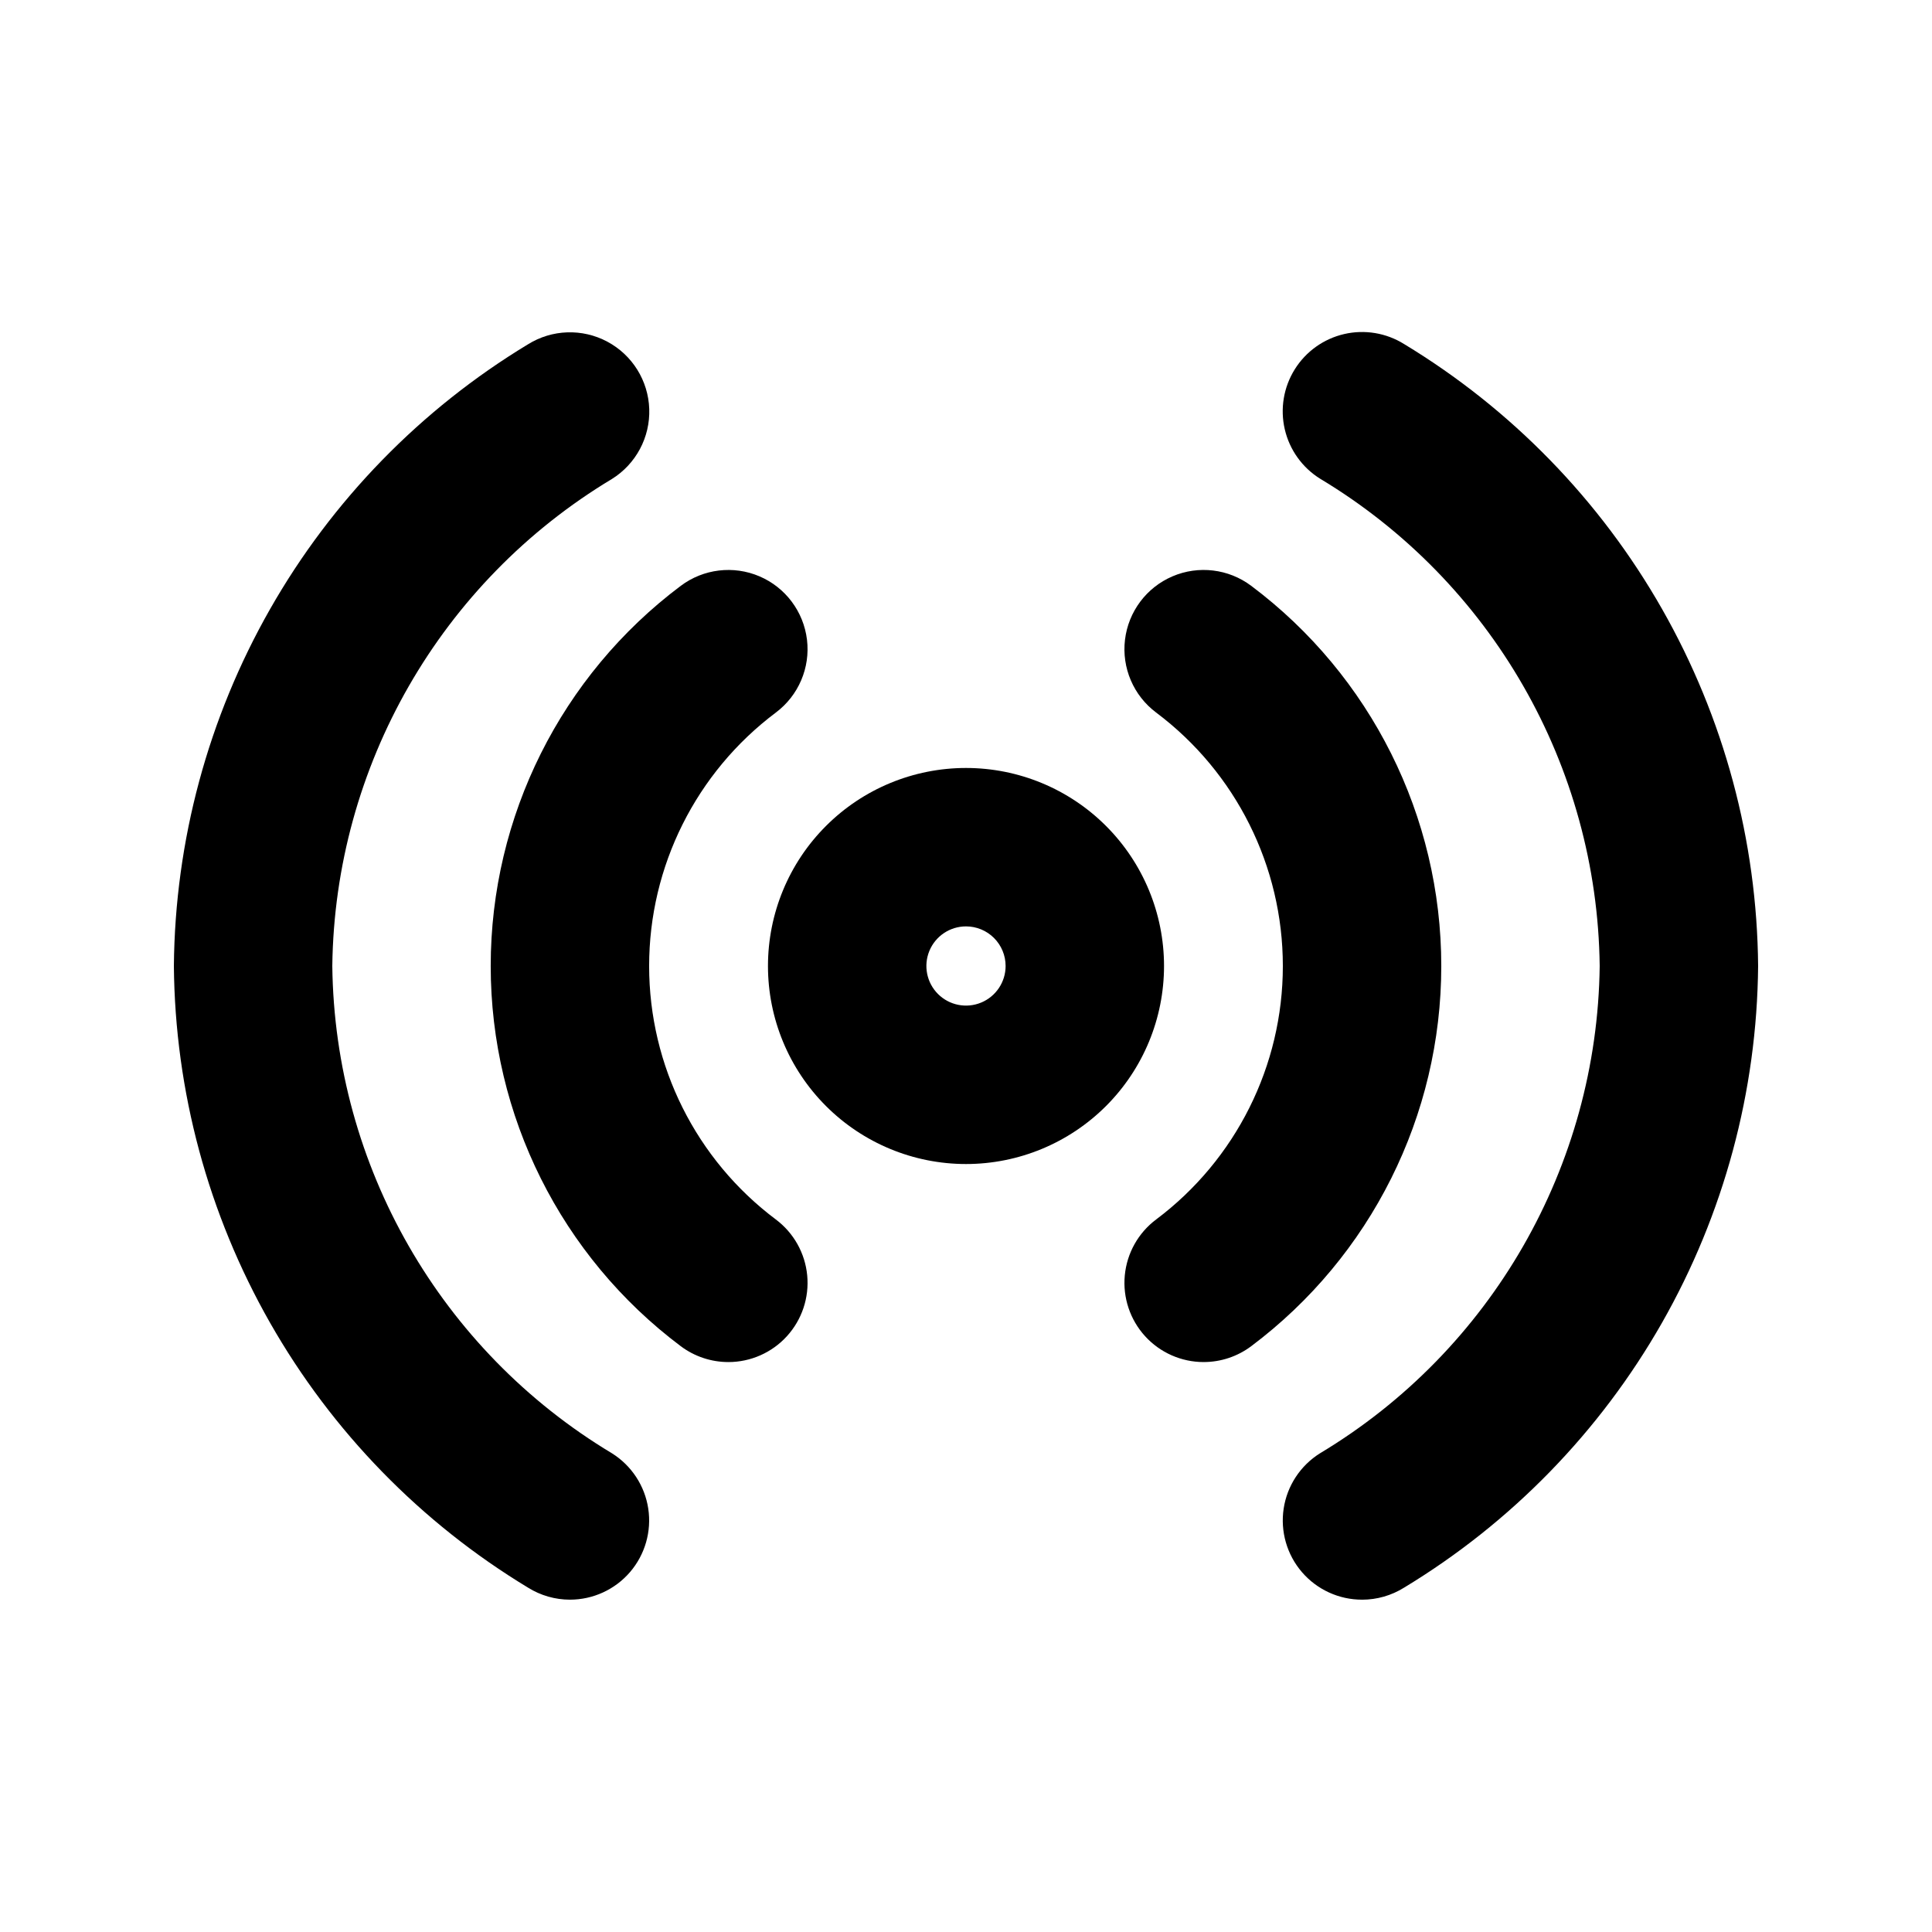
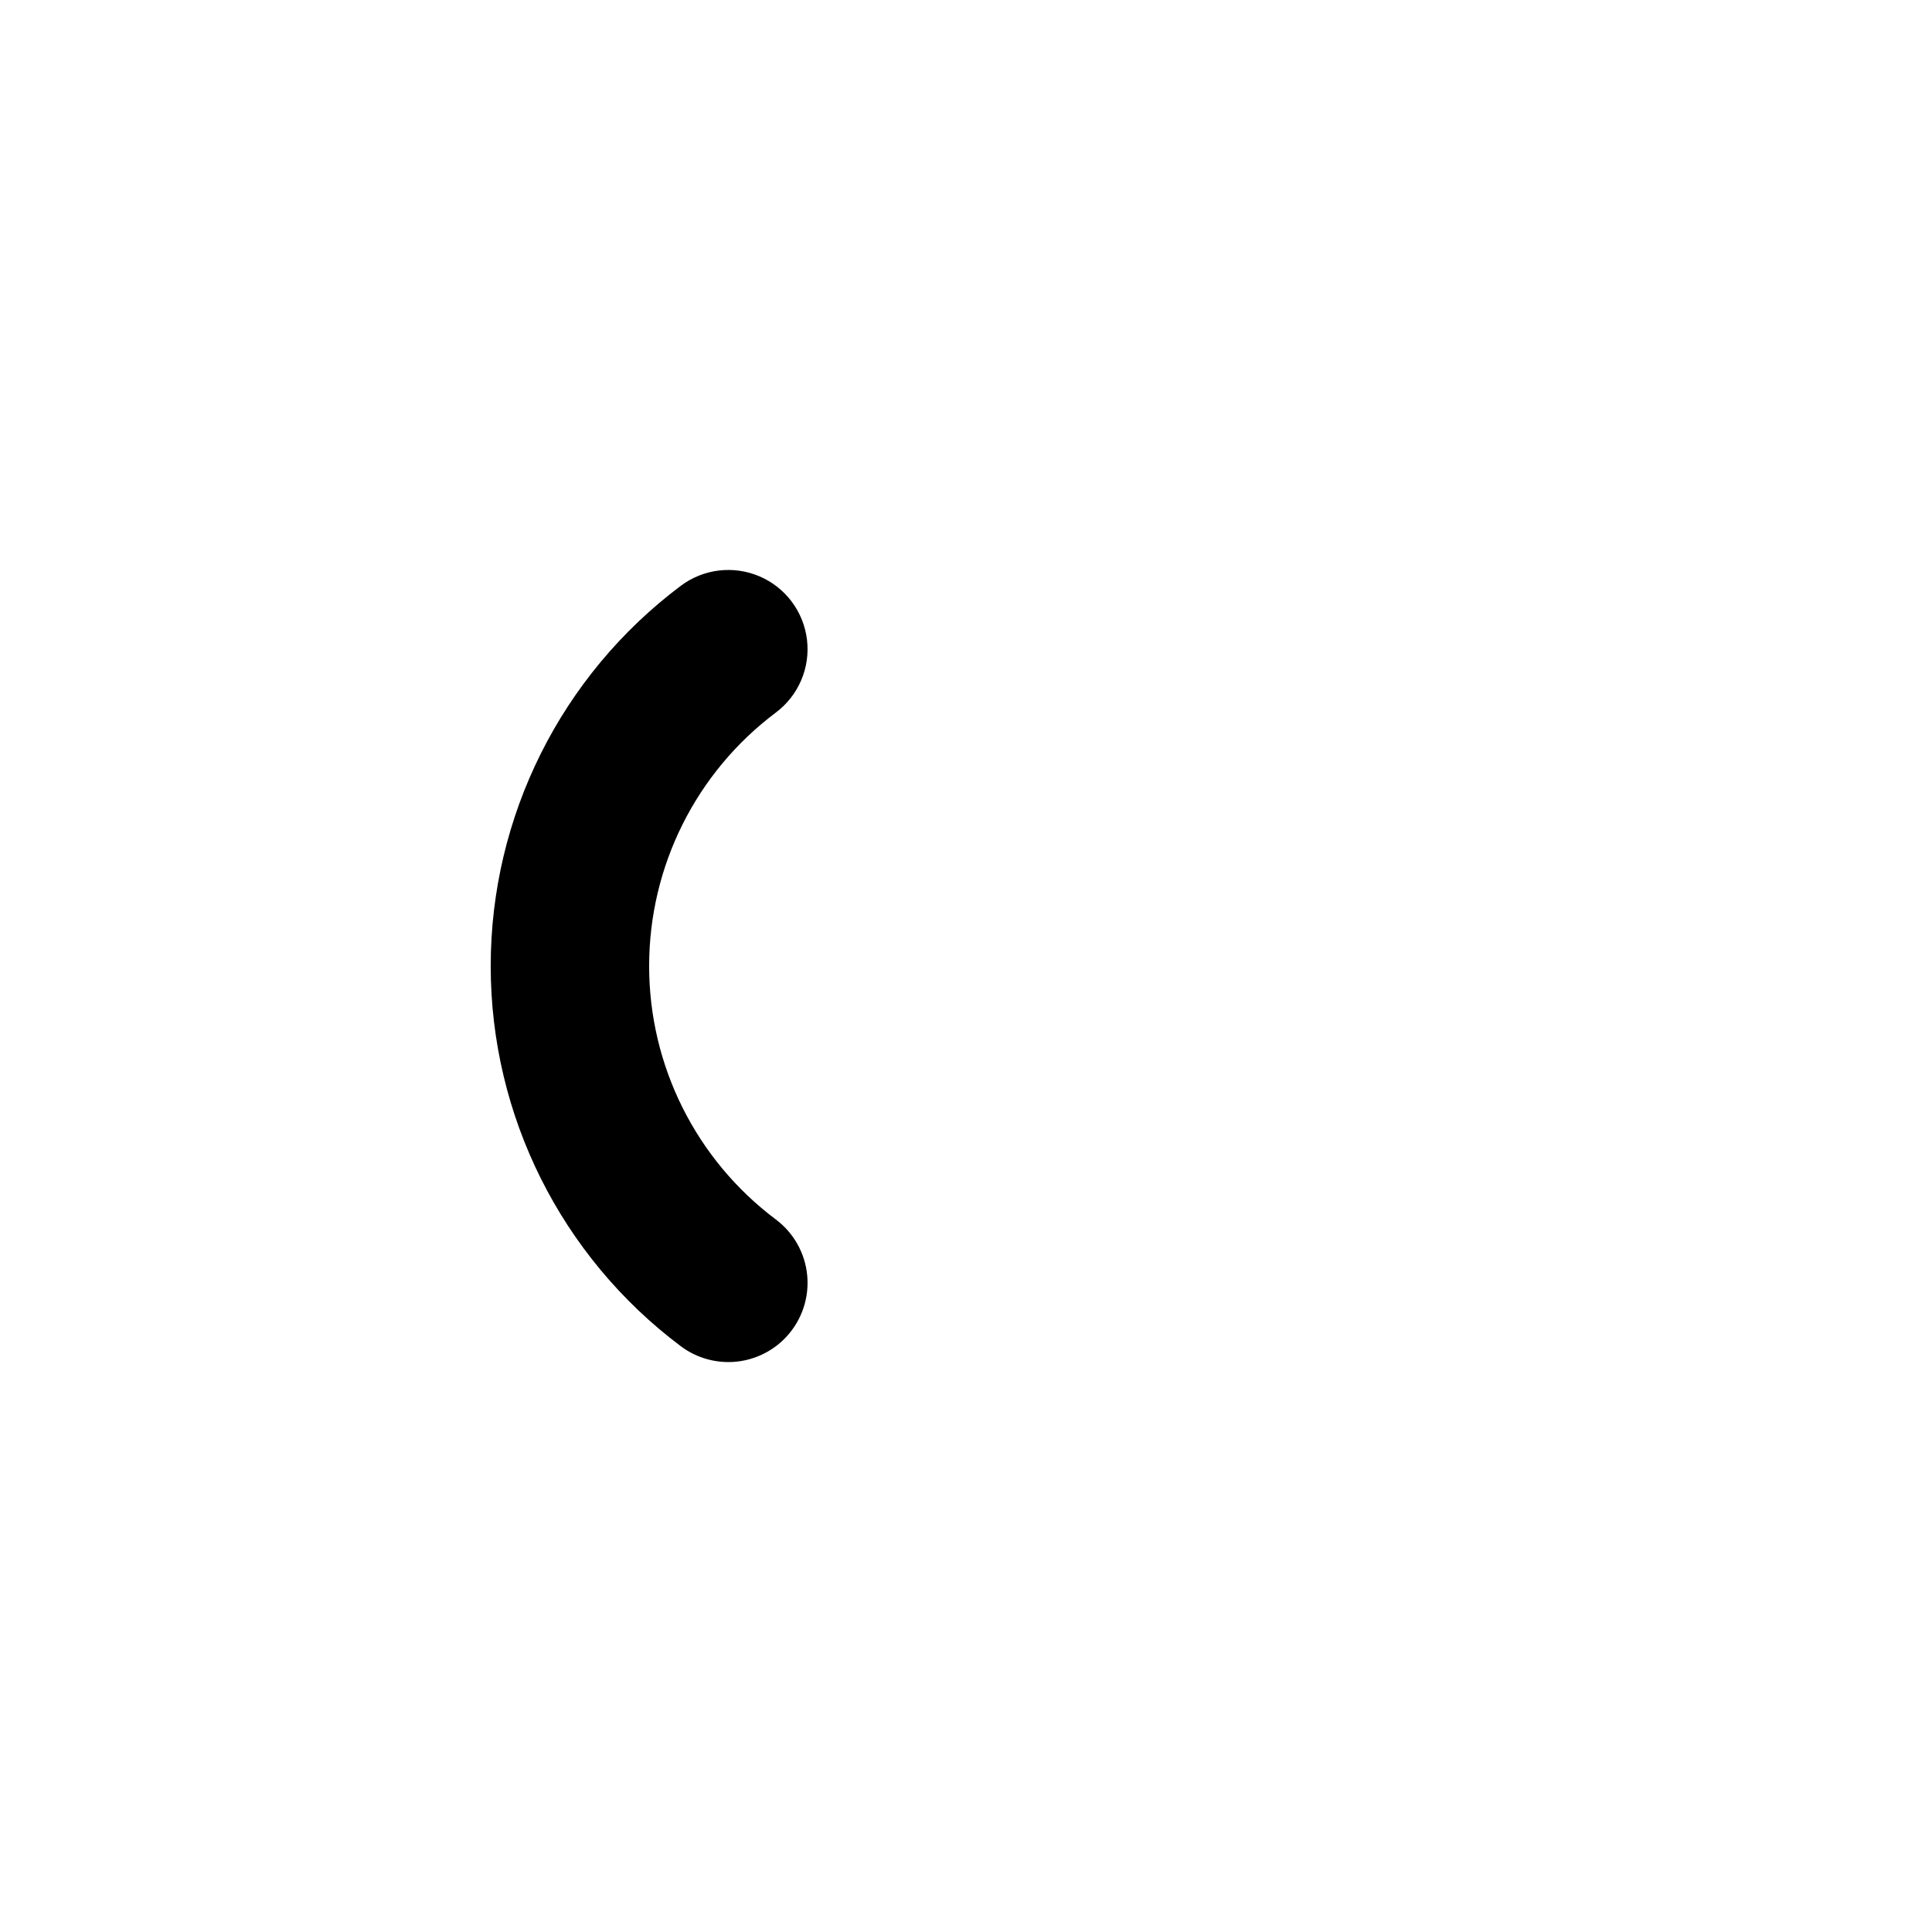
<svg xmlns="http://www.w3.org/2000/svg" fill="#000000" width="800px" height="800px" version="1.1" viewBox="144 144 512 512">
  <g>
-     <path d="m400 452.48c-13.922 0-27.27-5.531-37.109-15.371-9.844-9.844-15.371-23.191-15.371-37.109 0-13.922 5.527-27.27 15.371-37.109 9.84-9.844 23.188-15.371 37.109-15.371 13.918 0 27.266 5.527 37.109 15.371 9.84 9.84 15.371 23.188 15.371 37.109 0 13.918-5.531 27.266-15.371 37.109-9.844 9.84-23.191 15.371-37.109 15.371zm0-62.977c-4.246 0-8.074 2.555-9.699 6.477s-0.727 8.438 2.277 11.441c3 3 7.516 3.898 11.438 2.273s6.481-5.453 6.481-9.695c0-2.785-1.105-5.453-3.074-7.422s-4.641-3.074-7.422-3.074z" />
-     <path d="m504.96 567.93c-6.121 0.008-11.941-2.66-15.934-7.301-3.992-4.641-5.758-10.793-4.84-16.844 0.922-6.055 4.438-11.402 9.629-14.648 45.434-27.277 73.484-76.152 74.121-129.14-0.633-52.988-28.676-101.86-74.102-129.14-4.731-2.949-8.098-7.66-9.355-13.094-1.262-5.434-0.312-11.145 2.641-15.875 2.949-4.734 7.66-8.098 13.09-9.359 5.434-1.258 11.145-0.309 15.879 2.641 28.402 17.188 51.938 41.355 68.363 70.207 16.422 28.852 25.191 61.426 25.469 94.625-0.289 33.184-9.066 65.738-25.488 94.574-16.426 28.836-39.953 52.992-68.344 70.172-3.336 2.082-7.191 3.188-11.129 3.188z" />
-     <path d="m295.04 567.93c-3.93-0.004-7.777-1.109-11.105-3.188-28.398-17.176-51.926-41.332-68.355-70.168-16.426-28.836-25.207-61.395-25.5-94.578 0.293-33.184 9.066-65.742 25.492-94.578 16.422-28.836 39.949-52.992 68.344-70.168 6.375-3.977 14.383-4.246 21.016-0.715 6.629 3.535 10.871 10.336 11.125 17.844 0.254 7.508-3.516 14.582-9.891 18.555-45.398 27.27-73.438 76.105-74.102 129.06 0.633 52.984 28.676 101.86 74.102 129.14 5.188 3.246 8.703 8.59 9.625 14.641 0.922 6.051-0.84 12.199-4.828 16.844-3.988 4.641-9.805 7.309-15.922 7.309z" />
    <path d="m337.02 504.96c-4.543 0-8.961-1.473-12.598-4.195-31.715-23.789-50.379-61.117-50.379-100.76s18.664-76.977 50.379-100.76c6-4.5 13.945-5.457 20.844-2.512 6.894 2.945 11.695 9.348 12.594 16.793 0.898 7.445-2.246 14.805-8.246 19.305-21.145 15.859-33.586 40.746-33.586 67.176s12.441 51.316 33.586 67.172c4.731 3.547 7.746 8.926 8.305 14.812s-1.391 11.734-5.371 16.109c-3.977 4.371-9.617 6.863-15.527 6.863z" />
-     <path d="m462.98 504.96c-5.914 0-11.551-2.492-15.531-6.863-3.977-4.375-5.926-10.223-5.367-16.109s3.57-11.266 8.301-14.812c21.145-15.855 33.586-40.742 33.586-67.172s-12.441-51.316-33.586-67.176c-6-4.5-9.145-11.859-8.246-19.305 0.898-7.445 5.699-13.848 12.598-16.793 6.894-2.945 14.84-1.988 20.84 2.512 31.715 23.785 50.379 61.117 50.379 100.76s-18.664 76.973-50.379 100.76c-3.633 2.723-8.055 4.195-12.594 4.195z" />
  </g>
</svg>